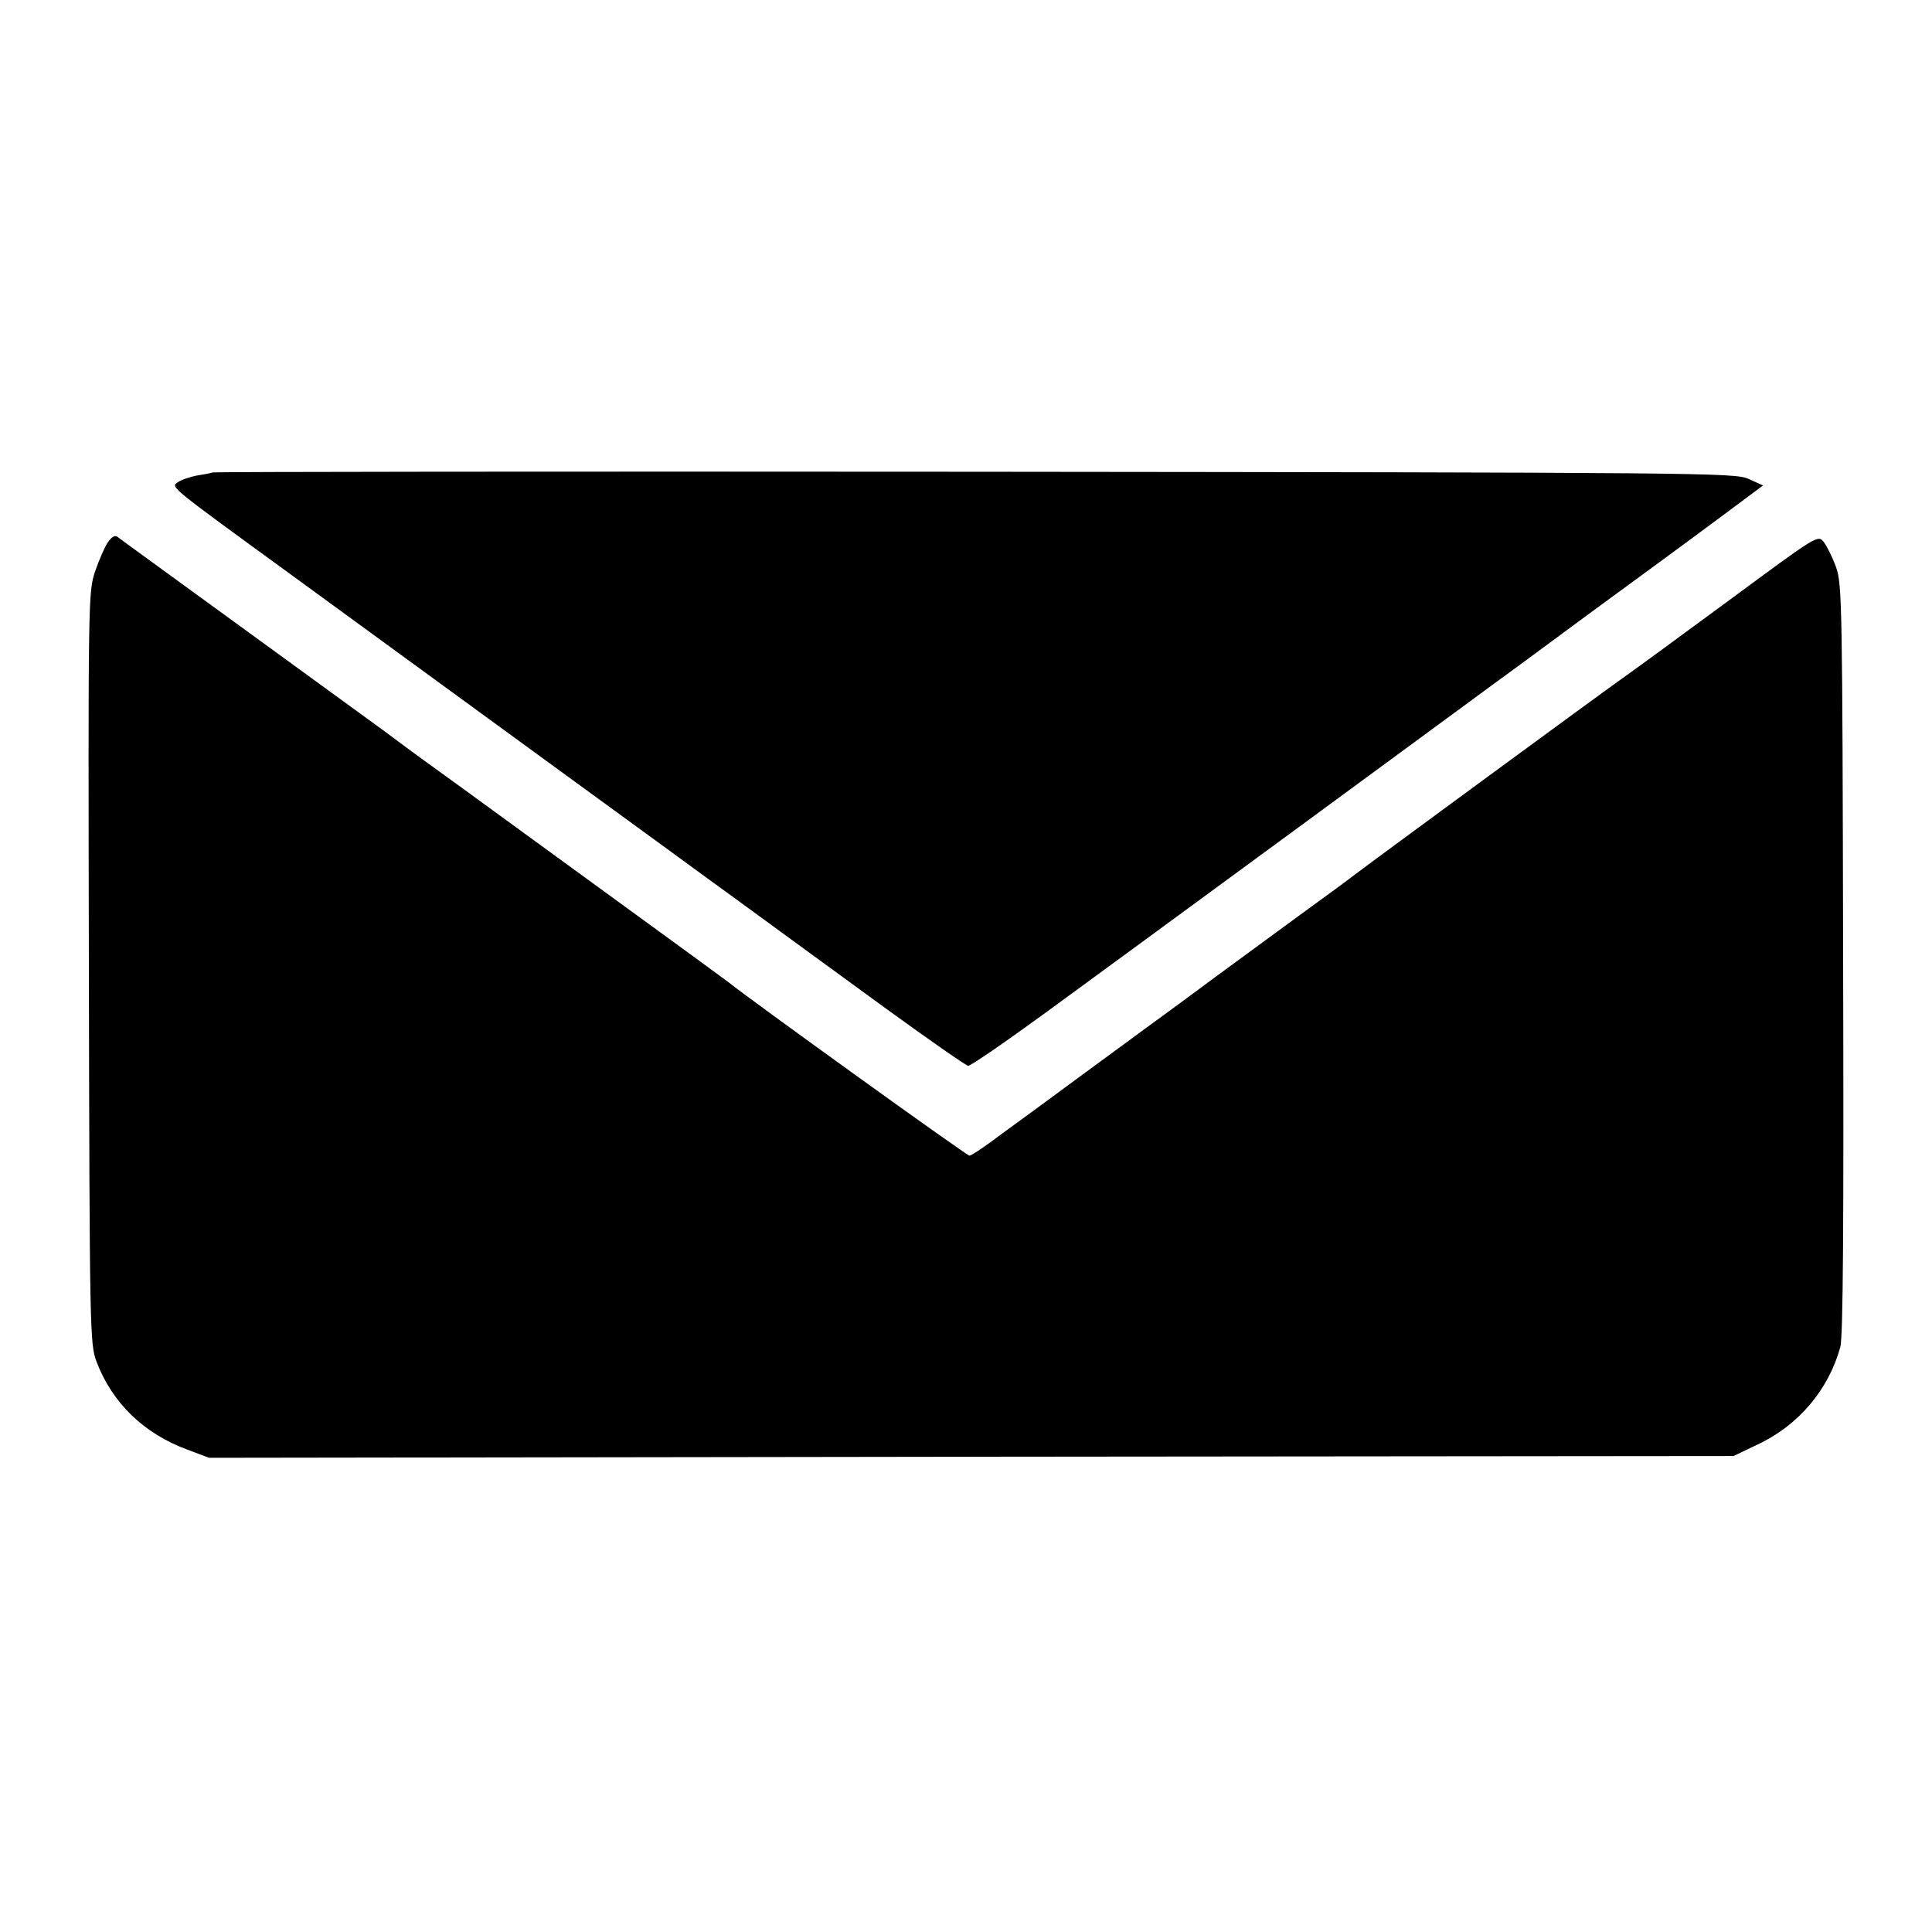
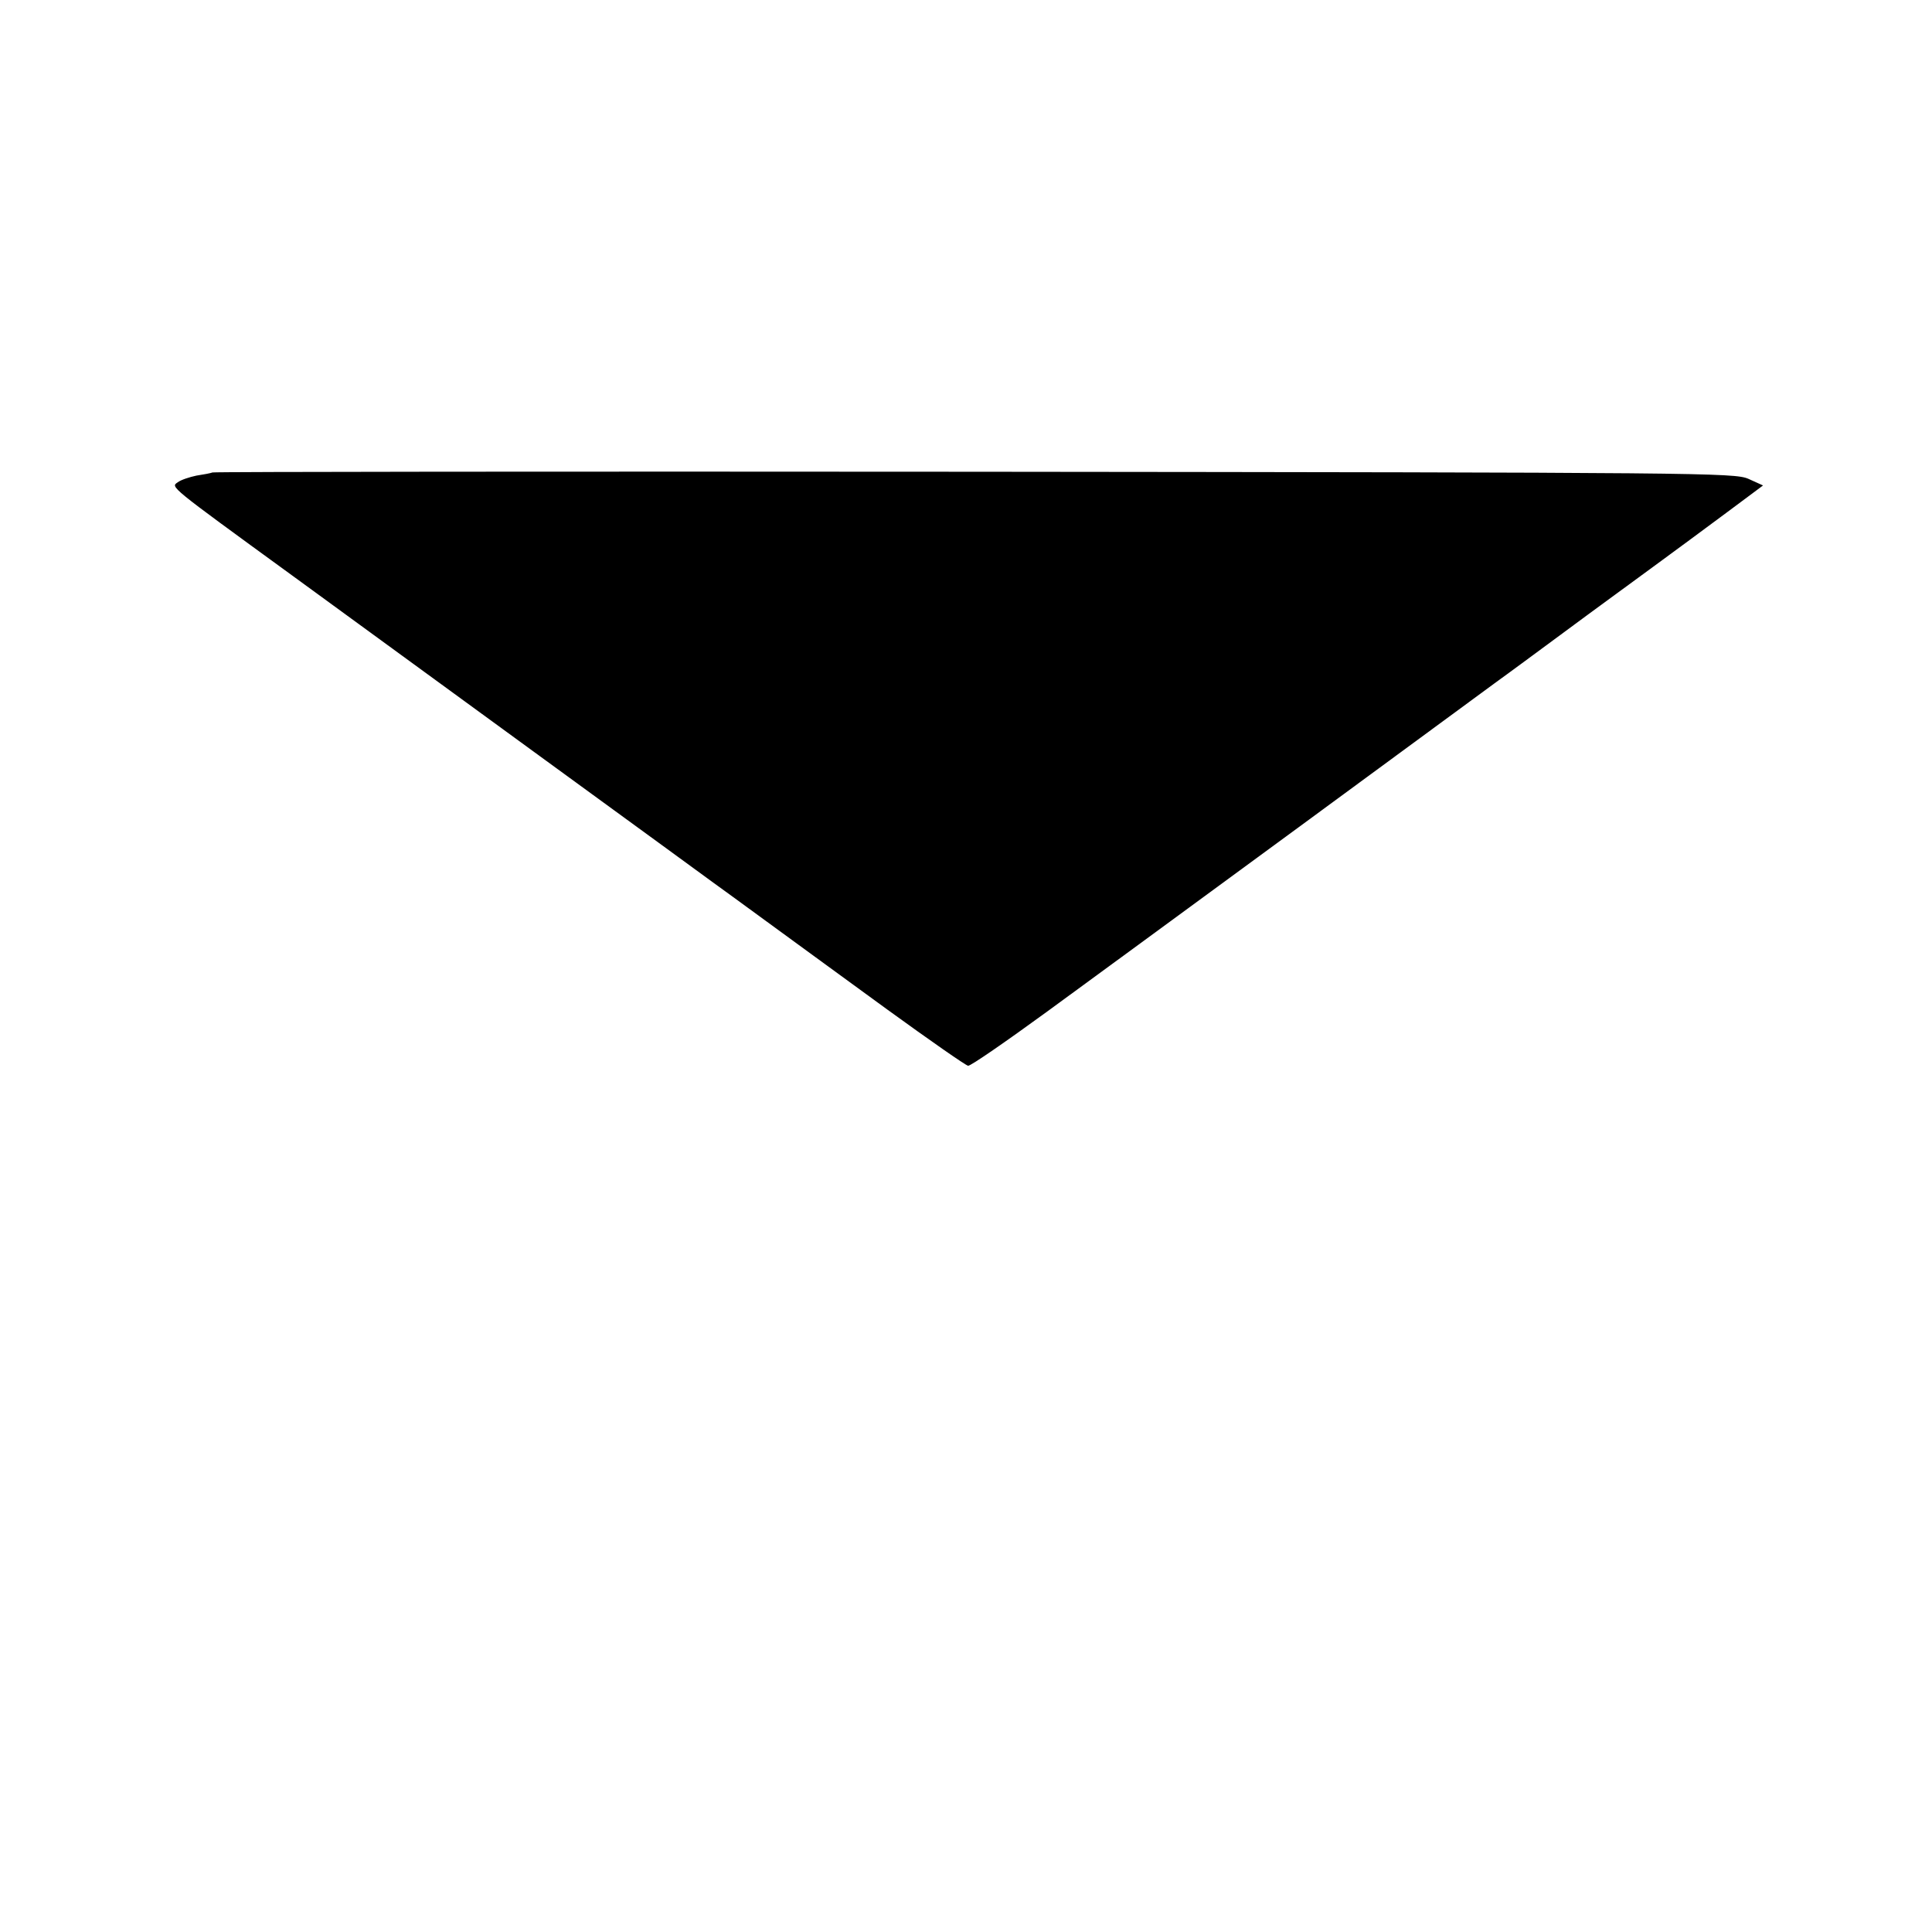
<svg xmlns="http://www.w3.org/2000/svg" version="1.0" width="550pt" height="550pt" viewBox="0 0 550 550" preserveAspectRatio="xMidYMid meet">
  <g transform="translate(0,550) scale(0.1,-0.1)" fill="#000000" stroke="none">
    <path d="M605 4155 c-5 -2 -26 -6 -46 -9 -19 -4 -44 -12 -53 -19 -20 -14 -29 -7 324 -264 58 -42 134 -98 170 -124 36 -26 277 -202 536 -391 259 -189 482 -351 495 -361 13 -9 81 -59 151 -110 69 -50 224 -164 344 -251 120 -87 223 -159 230 -160 7 -1 108 69 226 155 297 217 1188 871 1273 934 39 28 158 116 265 195 203 149 230 168 397 292 l102 76 -42 19 c-40 17 -127 18 -2202 20 -1188 1 -2164 0 -2170 -2z" />
-     <path d="M307 3956 c-9 -13 -25 -50 -36 -82 -20 -58 -20 -79 -18 -1129 2 -1043 3 -1071 22 -1122 45 -118 136 -205 259 -250 l61 -23 2170 3 2170 2 67 32 c118 55 203 156 237 278 8 28 10 358 8 1105 -2 1004 -3 1068 -20 1115 -10 28 -26 60 -35 72 -17 21 -19 19 -267 -164 -137 -101 -275 -202 -305 -223 -61 -43 -715 -523 -770 -565 -19 -15 -85 -63 -147 -108 -61 -45 -169 -124 -240 -176 -70 -52 -150 -111 -178 -131 -27 -20 -117 -86 -199 -146 -81 -60 -186 -137 -233 -171 -46 -35 -88 -63 -93 -63 -8 0 -634 451 -685 493 -5 4 -147 108 -315 230 -168 122 -318 232 -335 244 -26 19 -166 121 -230 167 -11 8 -56 41 -100 74 -44 32 -231 168 -415 302 -184 134 -340 247 -346 252 -7 5 -17 -1 -27 -16z" />
  </g>
</svg>